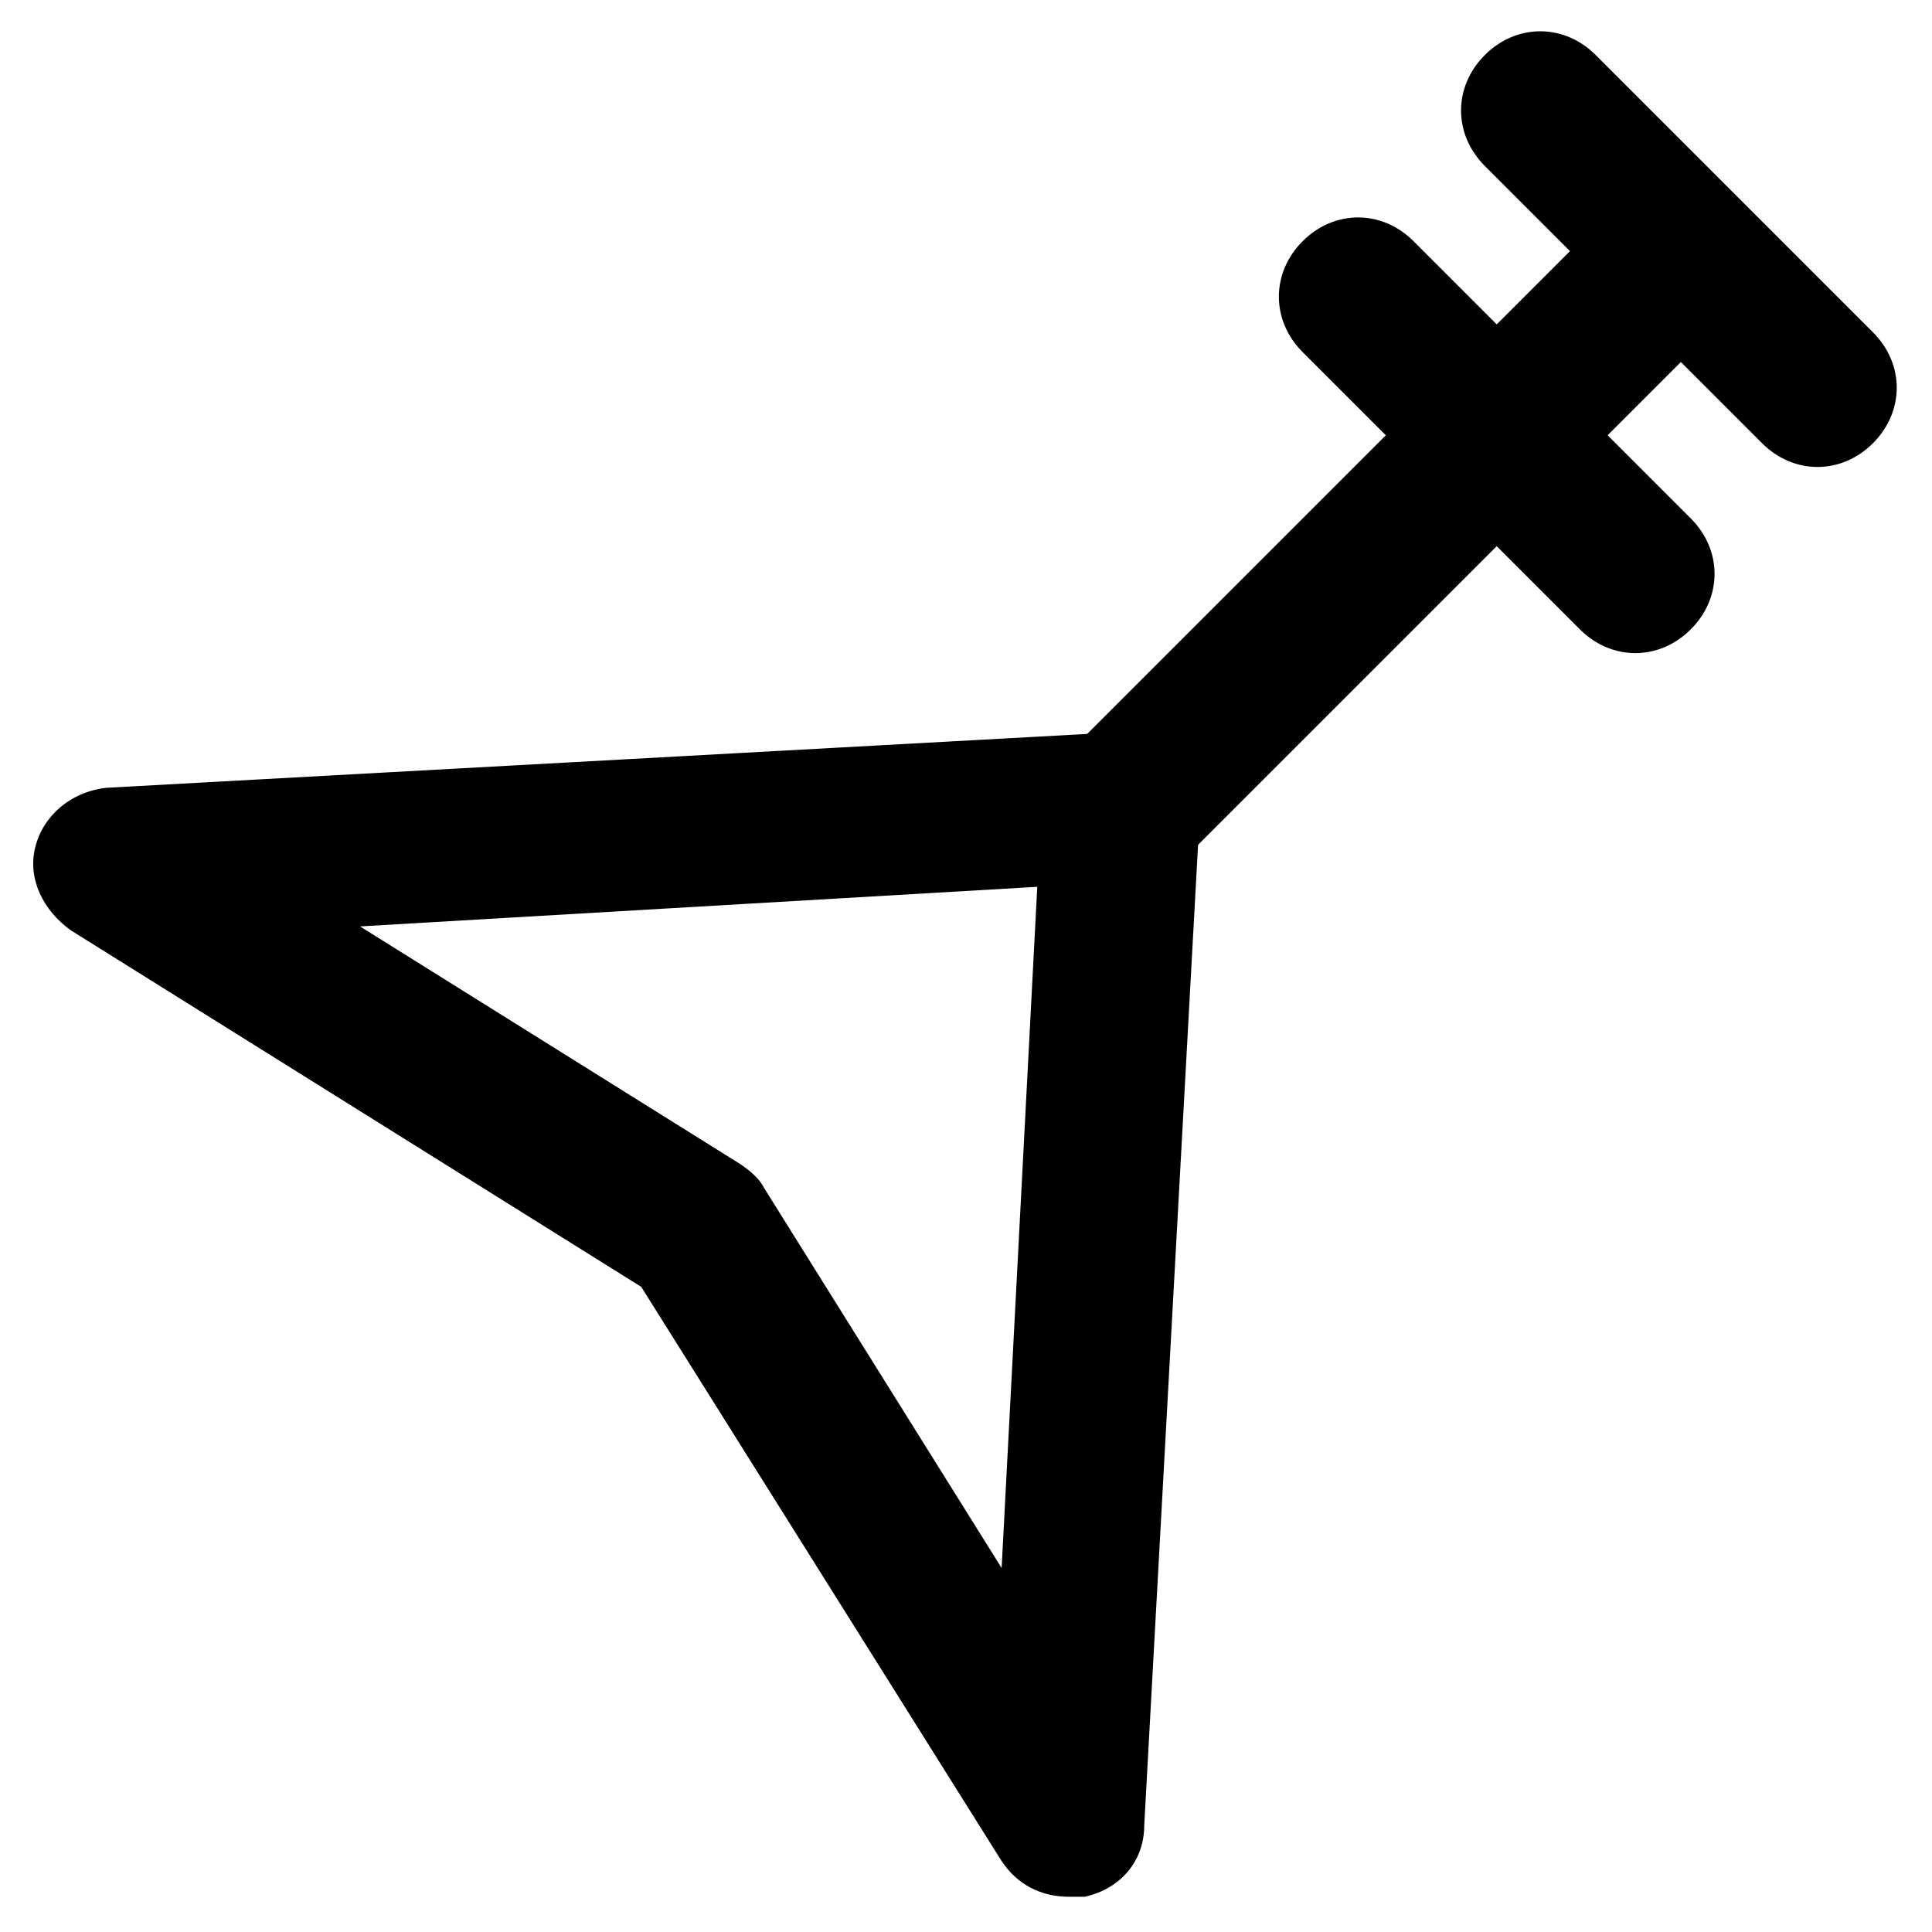
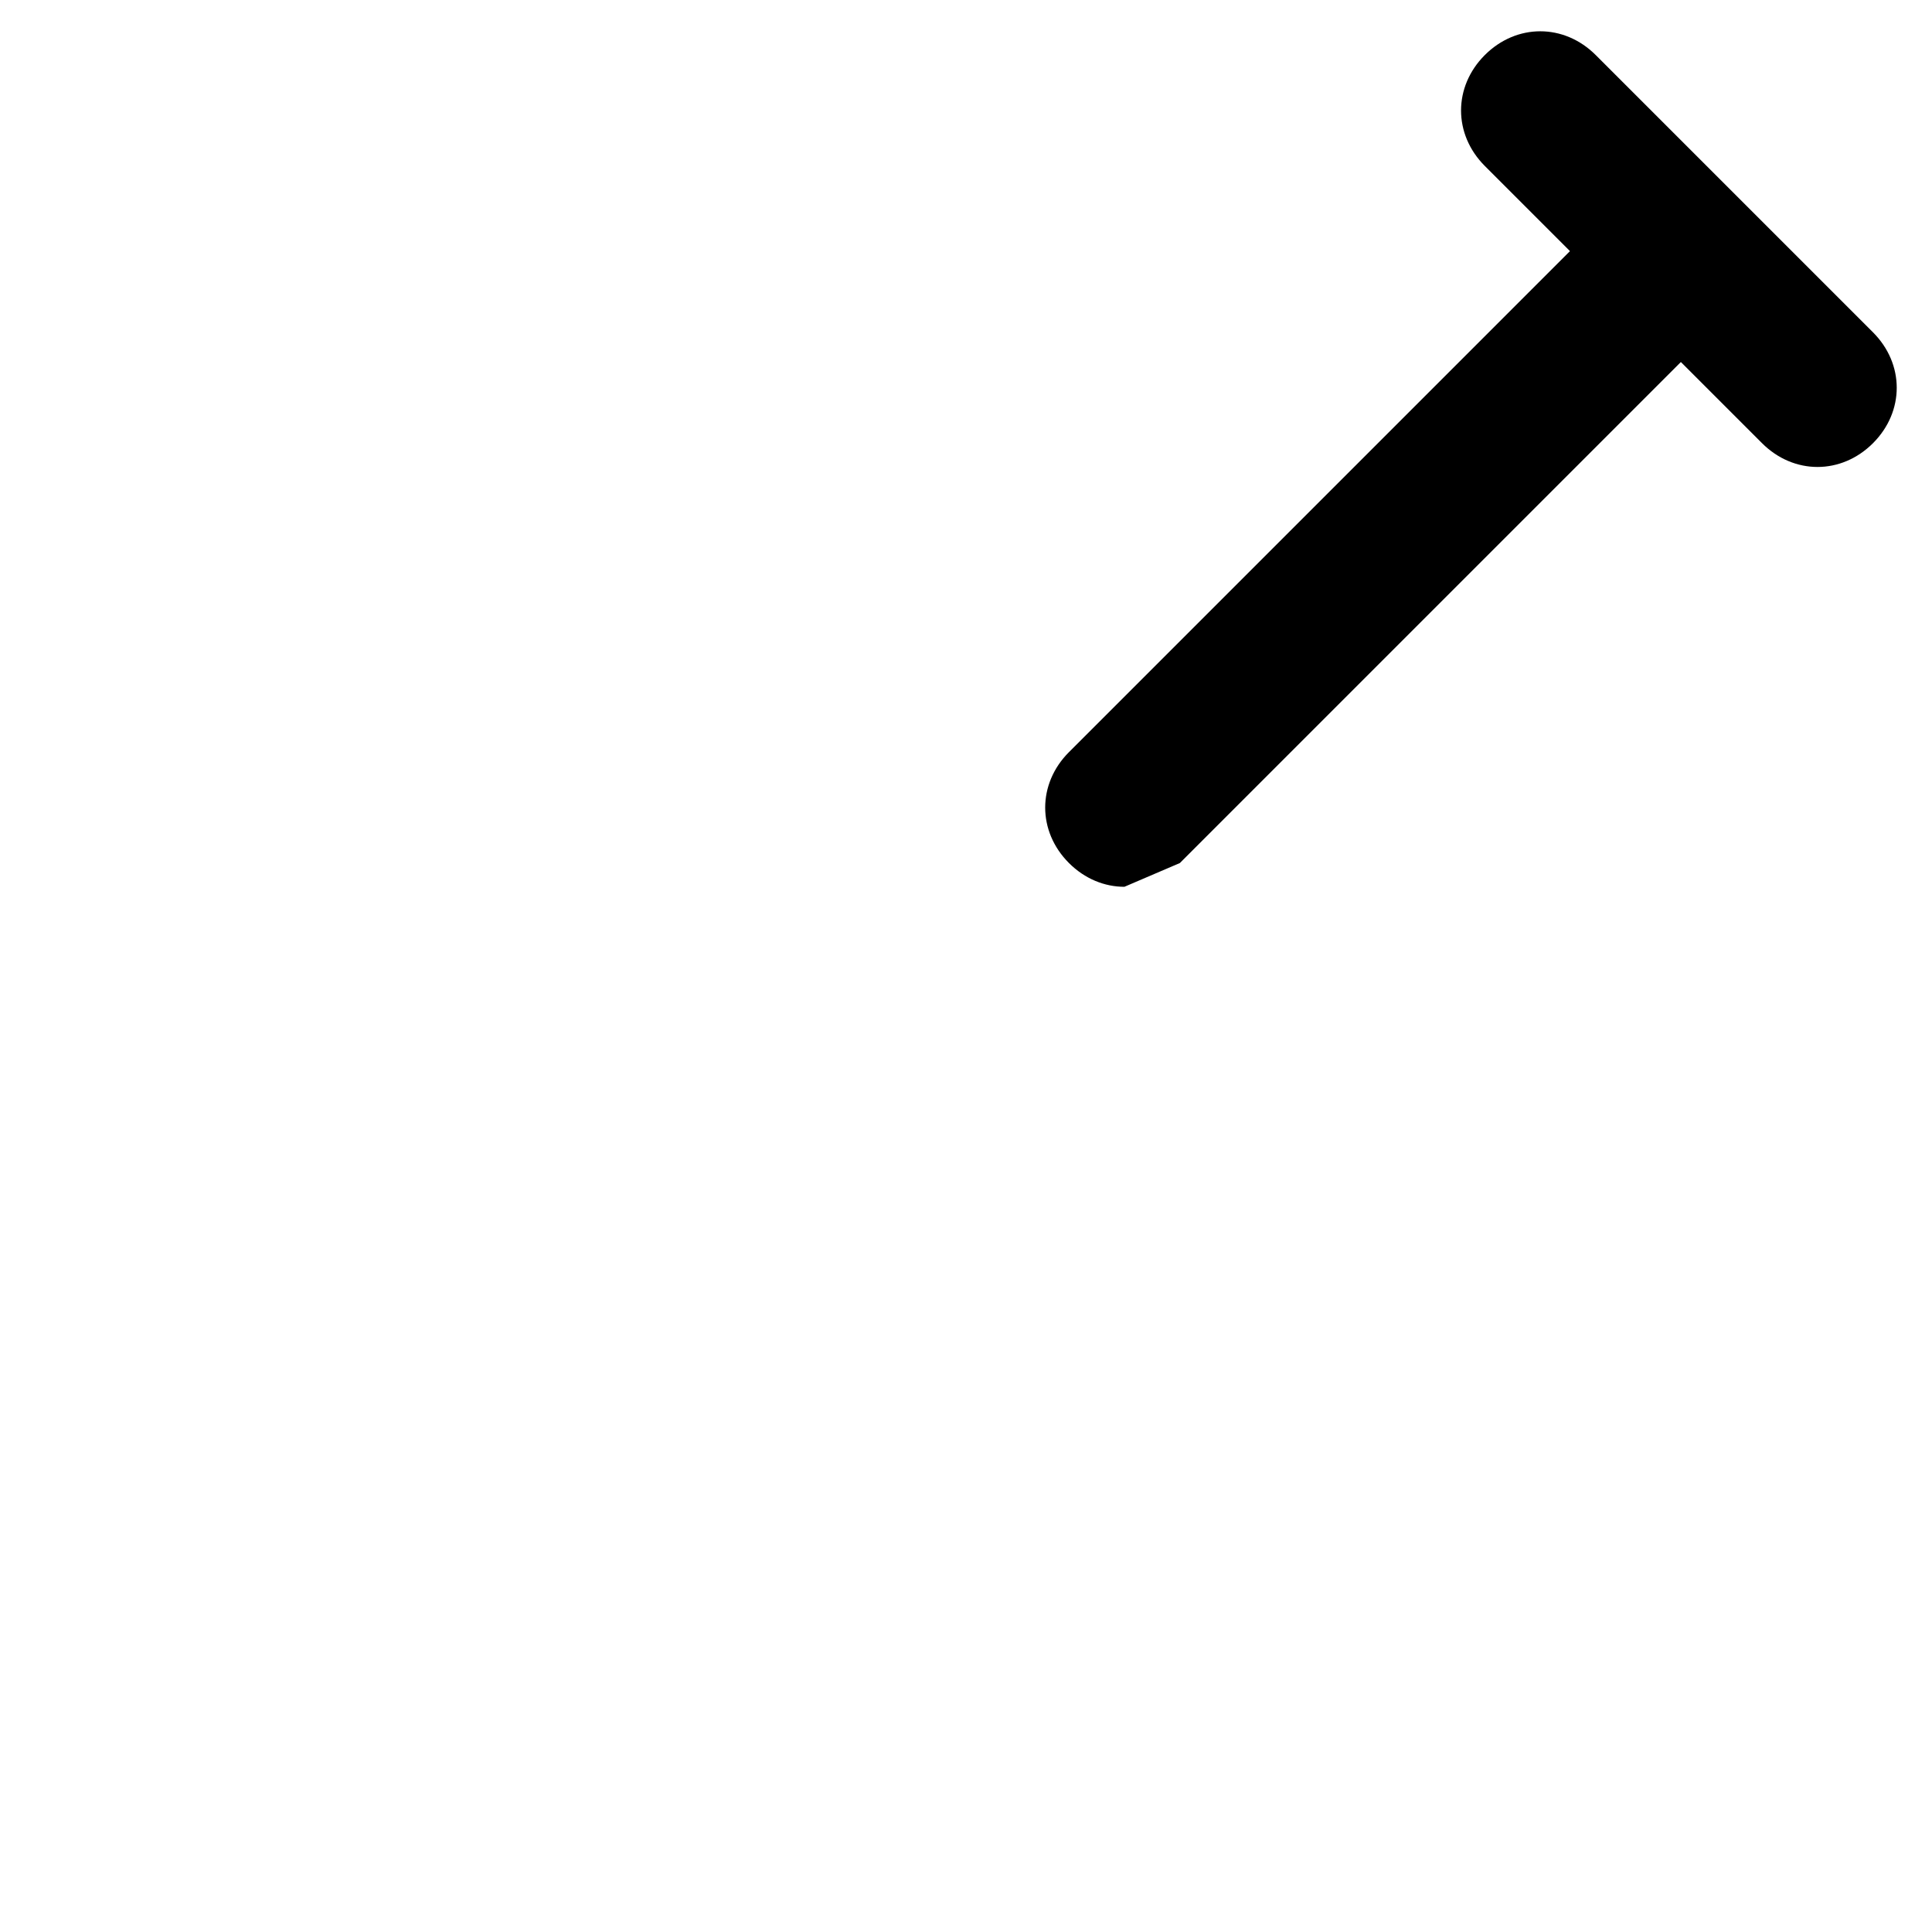
<svg xmlns="http://www.w3.org/2000/svg" fill="#000000" width="800px" height="800px" version="1.1" viewBox="144 144 512 512">
  <g>
-     <path d="m427.29 646.66c-7.348 0-13.645-3.148-17.844-9.445l-95.516-152.19-151.14-94.469c-7.348-5.246-11.547-13.645-9.445-22.043 2.098-8.398 9.445-14.695 18.895-15.742l267.65-14.695c6.297 0 11.547 2.098 15.742 6.297 4.199 4.199 6.297 9.445 6.297 15.742l-14.695 267.65c0 9.445-6.297 16.793-15.742 18.895-1.051 0.004-3.152 0.004-4.199 0.004zm-187.88-257.15 100.76 62.977c3.148 2.098 5.246 4.199 6.297 6.297l62.977 100.76 9.445-180.53z" />
-     <path d="m441.98 379.01c-5.246 0-10.496-2.098-14.695-6.297-8.398-8.398-8.398-20.992 0-29.391l146.95-146.95c8.398-8.398 20.992-8.398 29.391 0s8.398 20.992 0 29.391l-146.95 146.95c-4.199 4.195-9.449 6.297-14.695 6.297z" />
+     <path d="m441.98 379.01c-5.246 0-10.496-2.098-14.695-6.297-8.398-8.398-8.398-20.992 0-29.391l146.95-146.95c8.398-8.398 20.992-8.398 29.391 0s8.398 20.992 0 29.391l-146.95 146.95z" />
    <path d="m625.66 267.75c-5.246 0-10.496-2.098-14.695-6.297l-73.473-73.473c-8.398-8.398-8.398-20.992 0-29.391 8.398-8.398 20.992-8.398 29.391 0l73.473 73.473c8.398 8.398 8.398 20.992 0 29.391-4.199 4.195-9.449 6.297-14.695 6.297z" />
-     <path d="m577.38 317.08c-5.246 0-10.496-2.098-14.695-6.297l-73.473-73.473c-8.398-8.398-8.398-20.992 0-29.391 8.398-8.398 20.992-8.398 29.391 0l73.473 73.473c8.398 8.398 8.398 20.992 0 29.391-4.199 4.199-9.449 6.297-14.695 6.297z" />
  </g>
</svg>